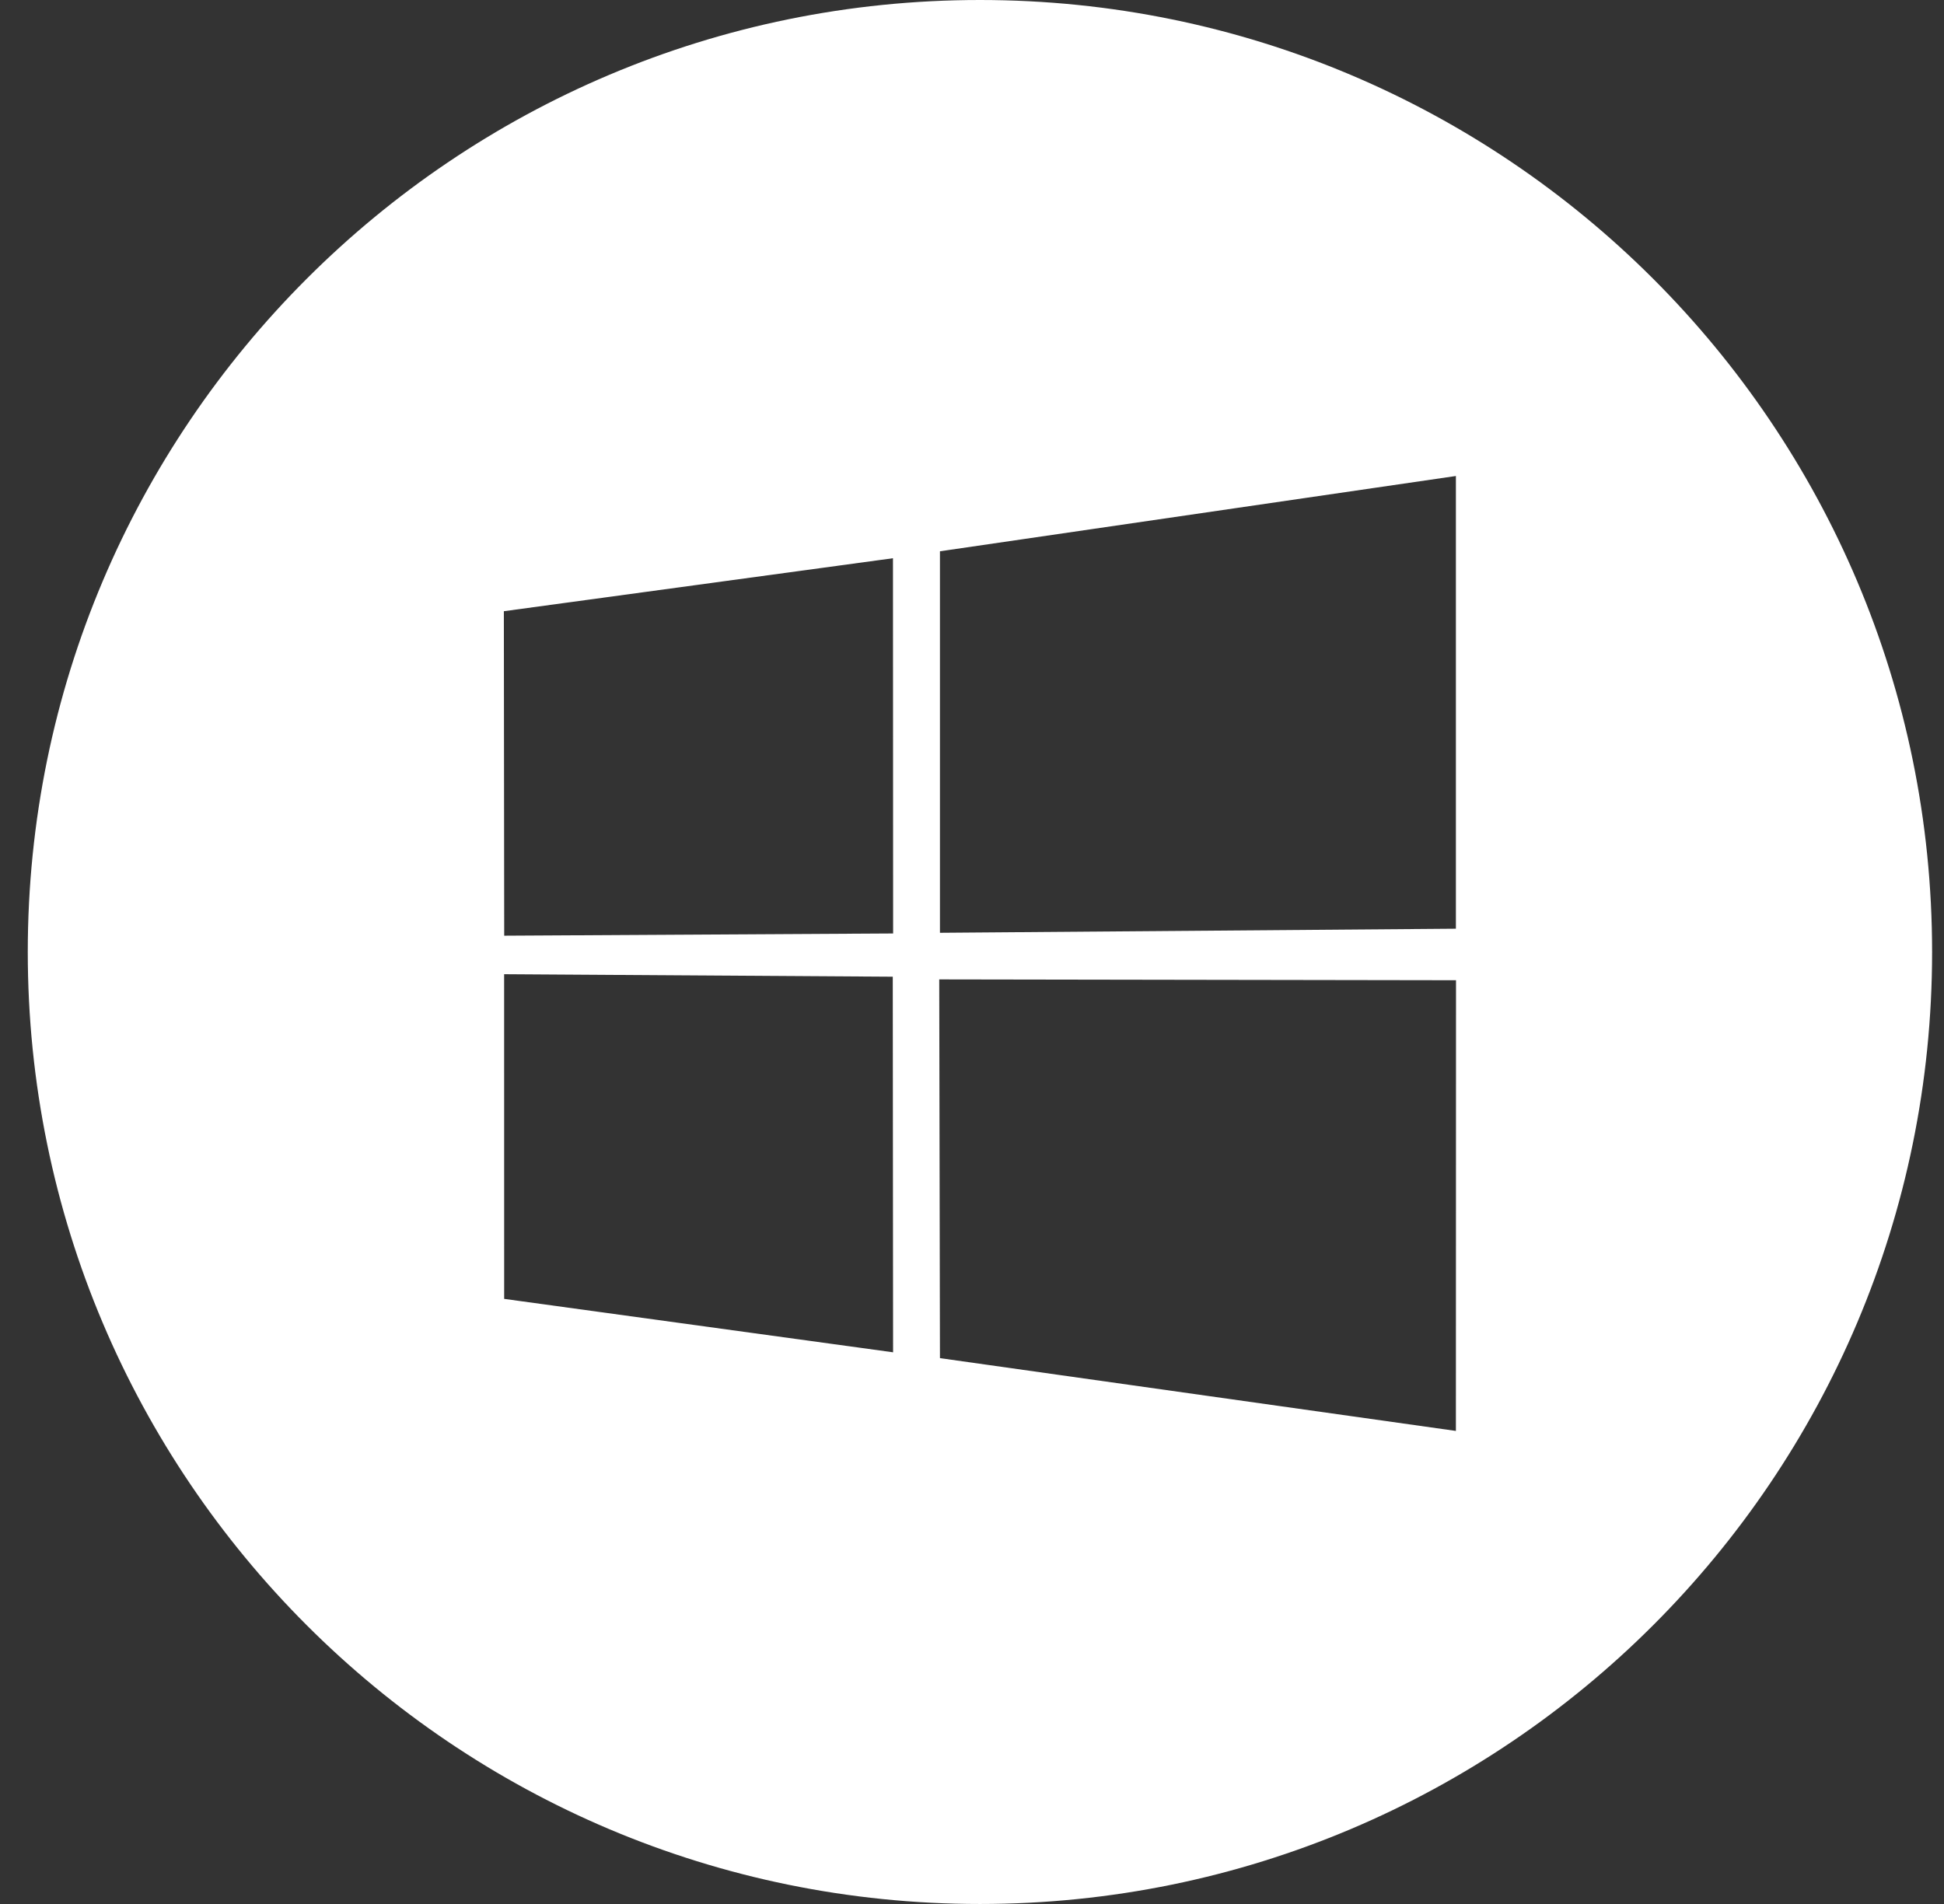
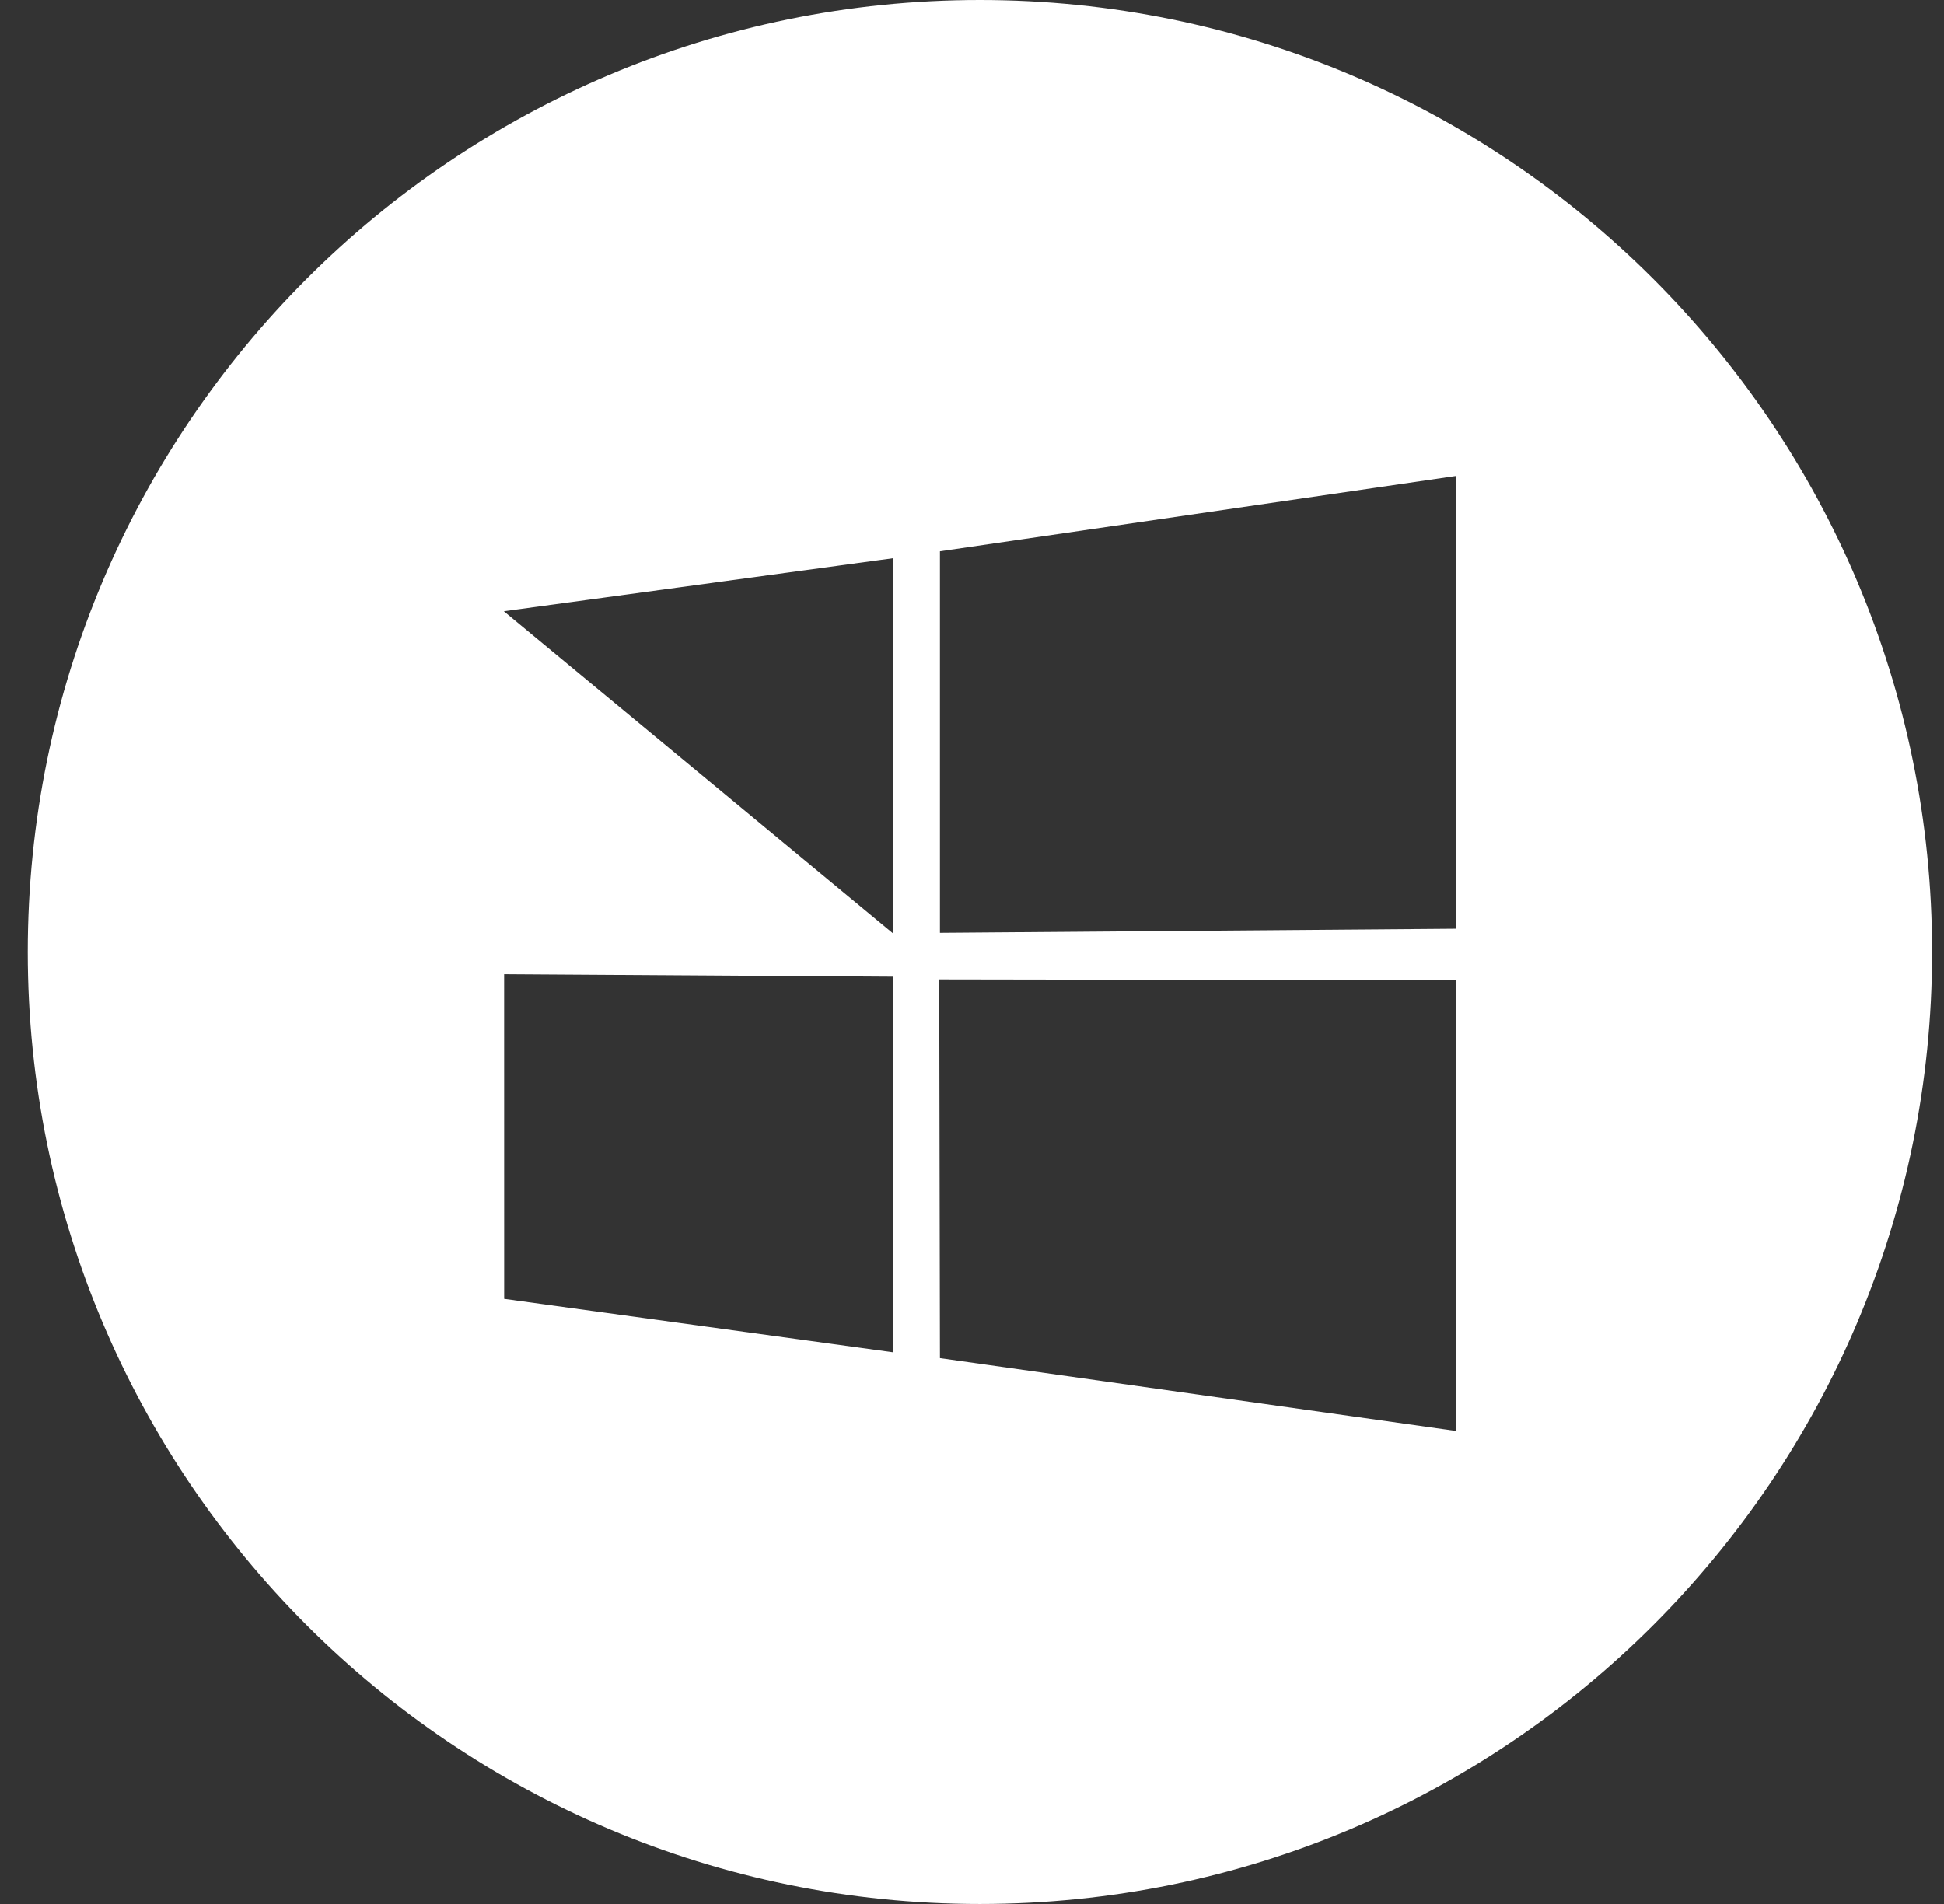
<svg xmlns="http://www.w3.org/2000/svg" width="49" height="48" viewBox="0 0 49 48" fill="none">
  <rect x="0" y="0" width="49" height="48" fill="#333333" stroke="none" />
-   <path fill-rule="evenodd" clip-rule="evenodd" d="M0.7 24C0.7 10.745 11.445 0 24.7 0C37.955 0 48.7 10.745 48.7 24C48.7 37.255 37.955 48 24.7 48C11.445 48 0.7 37.255 0.7 24ZM12.7 15.409L12.709 23.589L22.512 23.533L22.508 14.073L12.7 15.409ZM22.503 24.623L12.707 24.56L12.708 32.745L22.511 34.092L22.503 24.623ZM23.692 13.898V23.516L36.697 23.413V12L23.692 13.898ZM36.7 24.712L23.674 24.691L23.692 34.239L36.697 36.074L36.7 24.712Z" fill="white" />
+   <path fill-rule="evenodd" clip-rule="evenodd" d="M0.7 24C0.7 10.745 11.445 0 24.7 0C37.955 0 48.7 10.745 48.7 24C48.7 37.255 37.955 48 24.7 48C11.445 48 0.7 37.255 0.7 24ZM12.7 15.409L22.512 23.533L22.508 14.073L12.7 15.409ZM22.503 24.623L12.707 24.56L12.708 32.745L22.511 34.092L22.503 24.623ZM23.692 13.898V23.516L36.697 23.413V12L23.692 13.898ZM36.7 24.712L23.674 24.691L23.692 34.239L36.697 36.074L36.7 24.712Z" fill="white" />
</svg>